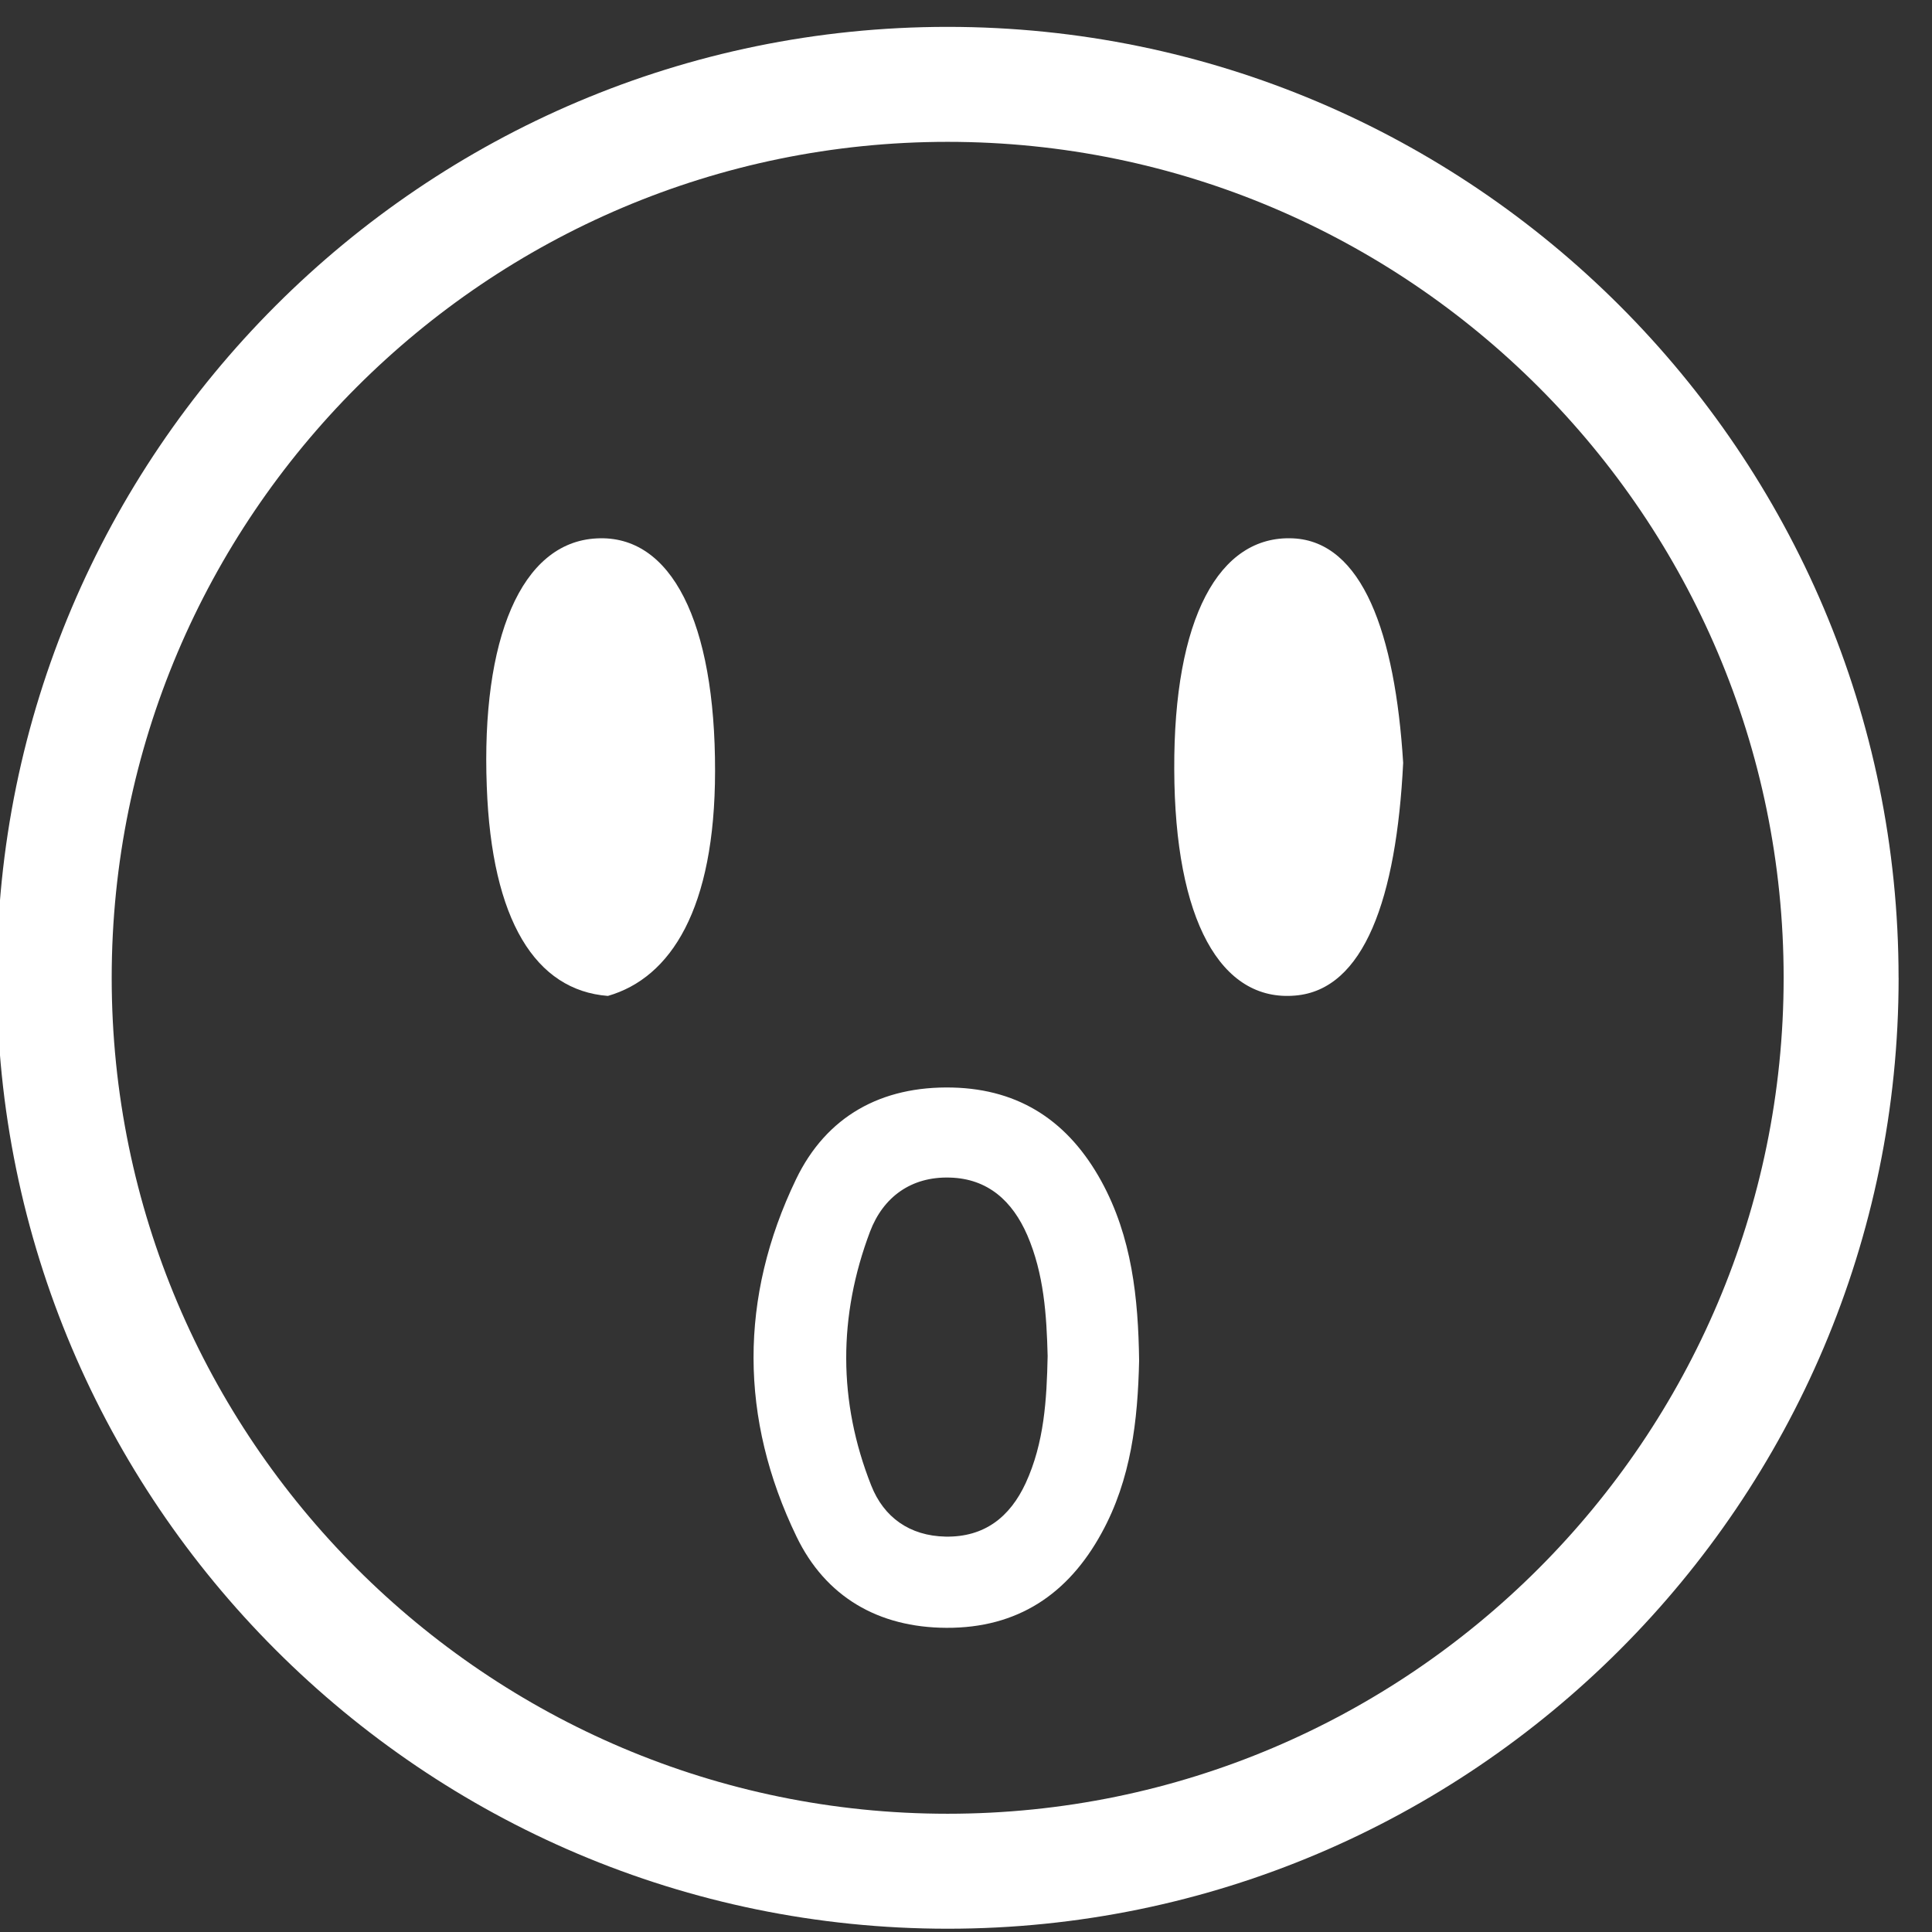
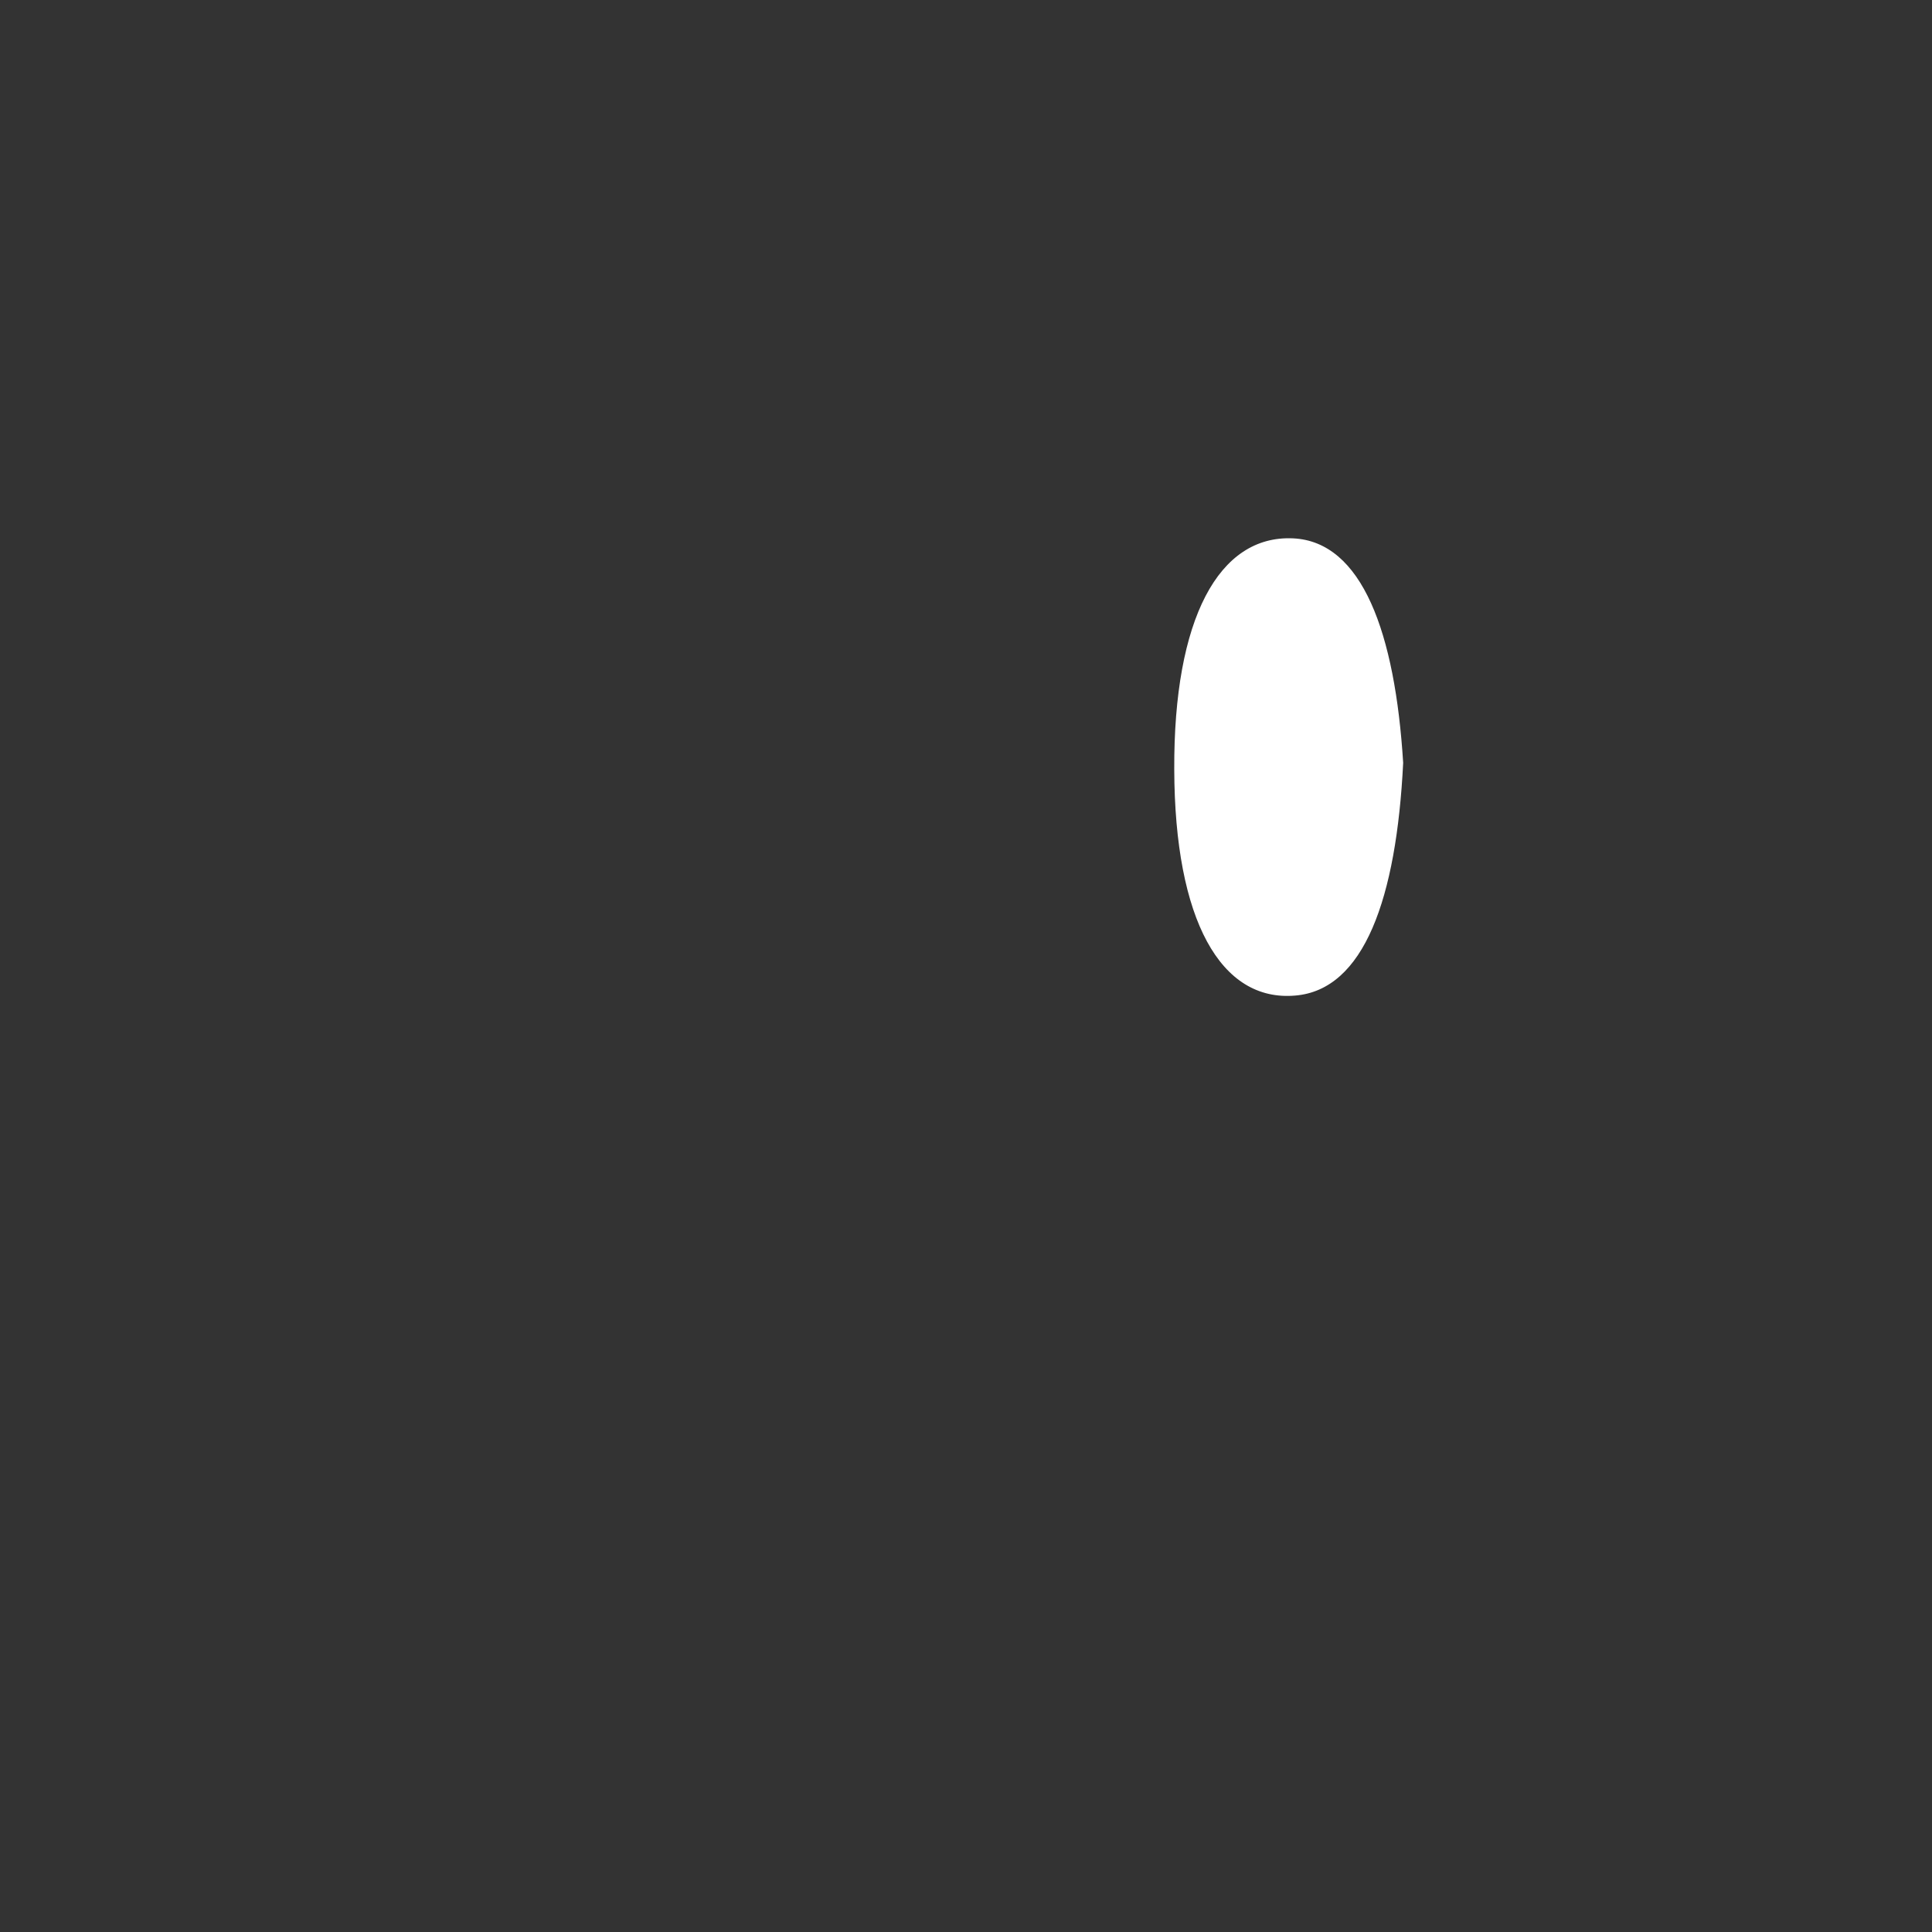
<svg xmlns="http://www.w3.org/2000/svg" width="43" height="43" viewBox="0 0 43 43">
  <rect x="0" y="0" width="43" height="43" fill="#333333" stroke="none" />
  <g>
    <g>
-       <path fill="#ffffff" d="M23.317 30.18c-.02.968-.075 1.931-.489 2.83-.349.753-.917 1.205-1.782 1.19-.8-.016-1.376-.429-1.656-1.139-.74-1.87-.734-3.775-.026-5.649.292-.77.916-1.228 1.774-1.203.853.022 1.397.527 1.726 1.282.37.86.43 1.771.453 2.688zm2.036.1zm0 0c-.019-1.387-.159-2.747-.842-3.993-.72-1.308-1.794-2.045-3.314-2.082-1.582-.037-2.804.638-3.48 2.042-1.266 2.631-1.259 5.326.011 7.953.644 1.336 1.817 2.024 3.337 2.03 1.582.007 2.708-.747 3.453-2.11.658-1.197.806-2.506.835-3.84z" />
-     </g>
+       </g>
    <g>
      <path fill="#ffffff" d="M31.23 16.978c-.15 3.02-.87 5.053-2.403 5.18-1.656.144-2.682-1.676-2.692-5.033-.015-3.354.991-5.22 2.645-5.143 1.54.073 2.27 2.106 2.45 4.996" />
    </g>
    <g>
-       <path fill="#ffffff" d="M13.53 22.166c-1.605-.123-2.589-1.673-2.696-4.664-.125-3.272.76-5.436 2.447-5.519 1.66-.089 2.64 1.86 2.634 5.182-.003 3.061-.982 4.597-2.385 5.001" />
-     </g>
+       </g>
    <g>
-       <path fill="#ffffff" d="M39.698 21.762c0 10.26-8.347 18.606-18.607 18.606-10.258 0-18.605-8.347-18.605-18.606 0-10.259 8.347-18.605 18.605-18.605 10.26 0 18.607 8.346 18.607 18.605zm2.558 0c0-11.669-9.495-21.164-21.165-21.164C9.422.598-.07 10.093-.07 21.762c0 11.67 9.493 21.165 21.162 21.165 11.67 0 21.165-9.496 21.165-21.165z" />
-     </g>
+       </g>
  </g>
</svg>